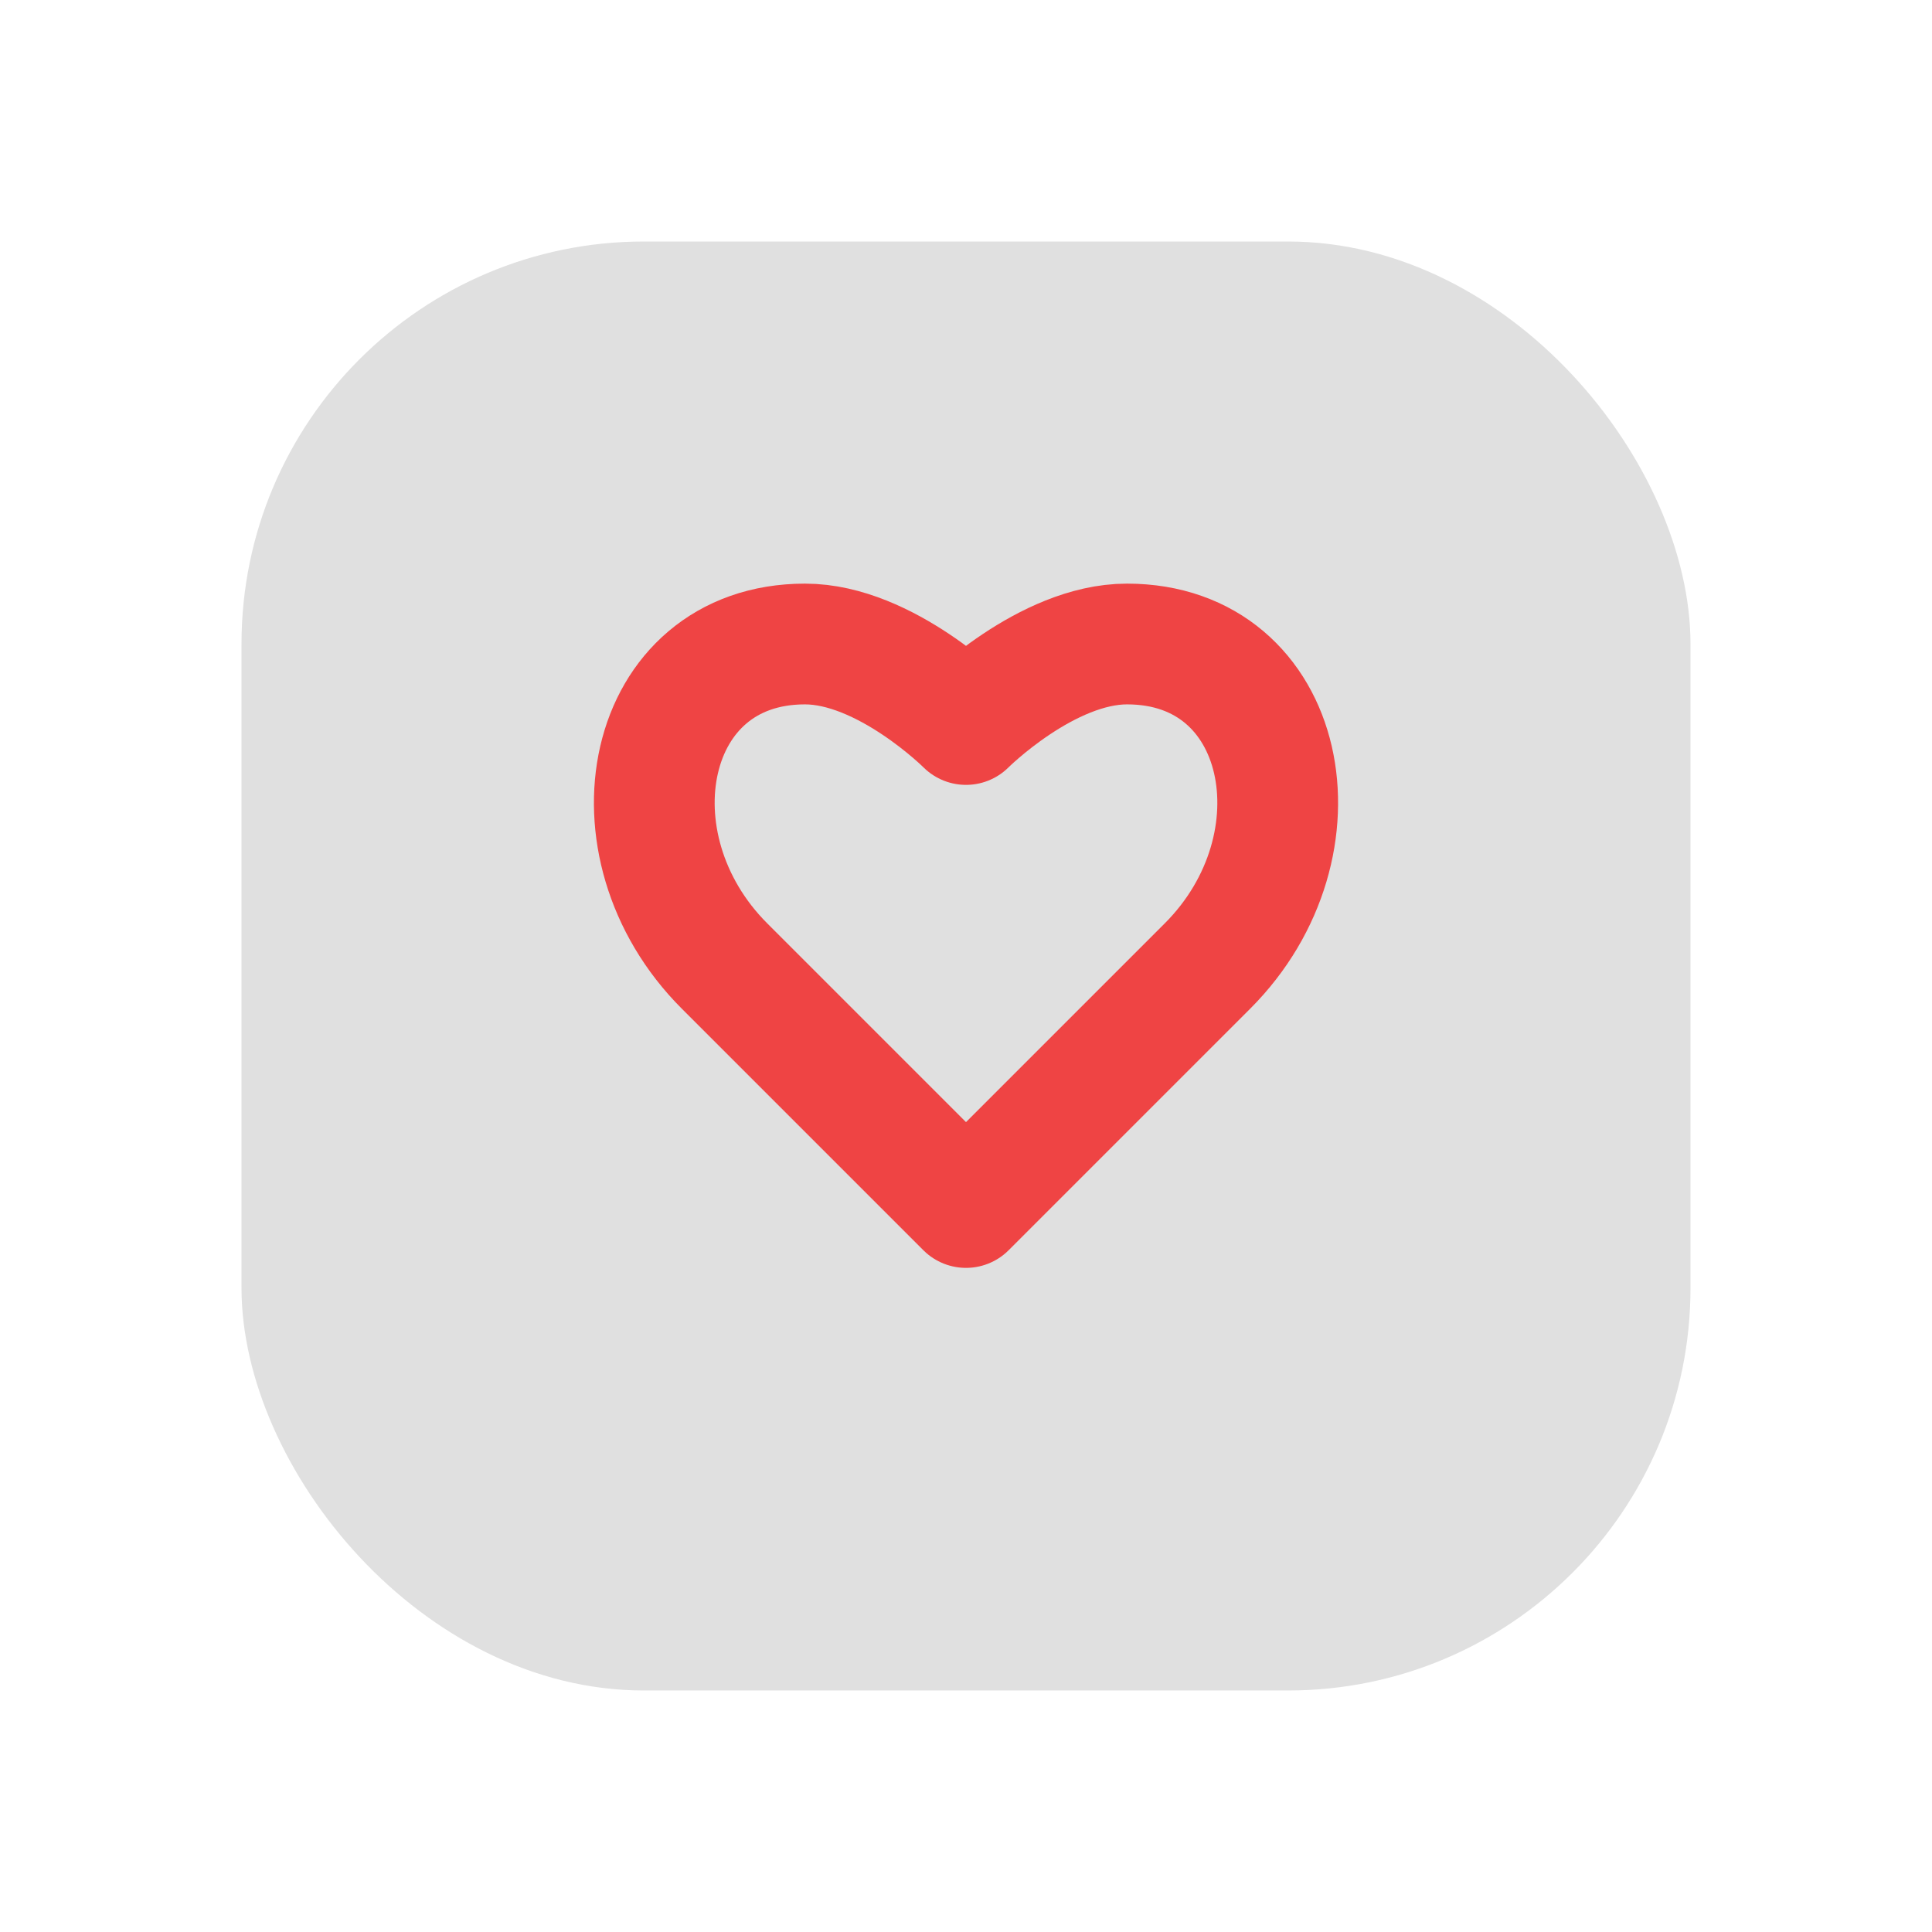
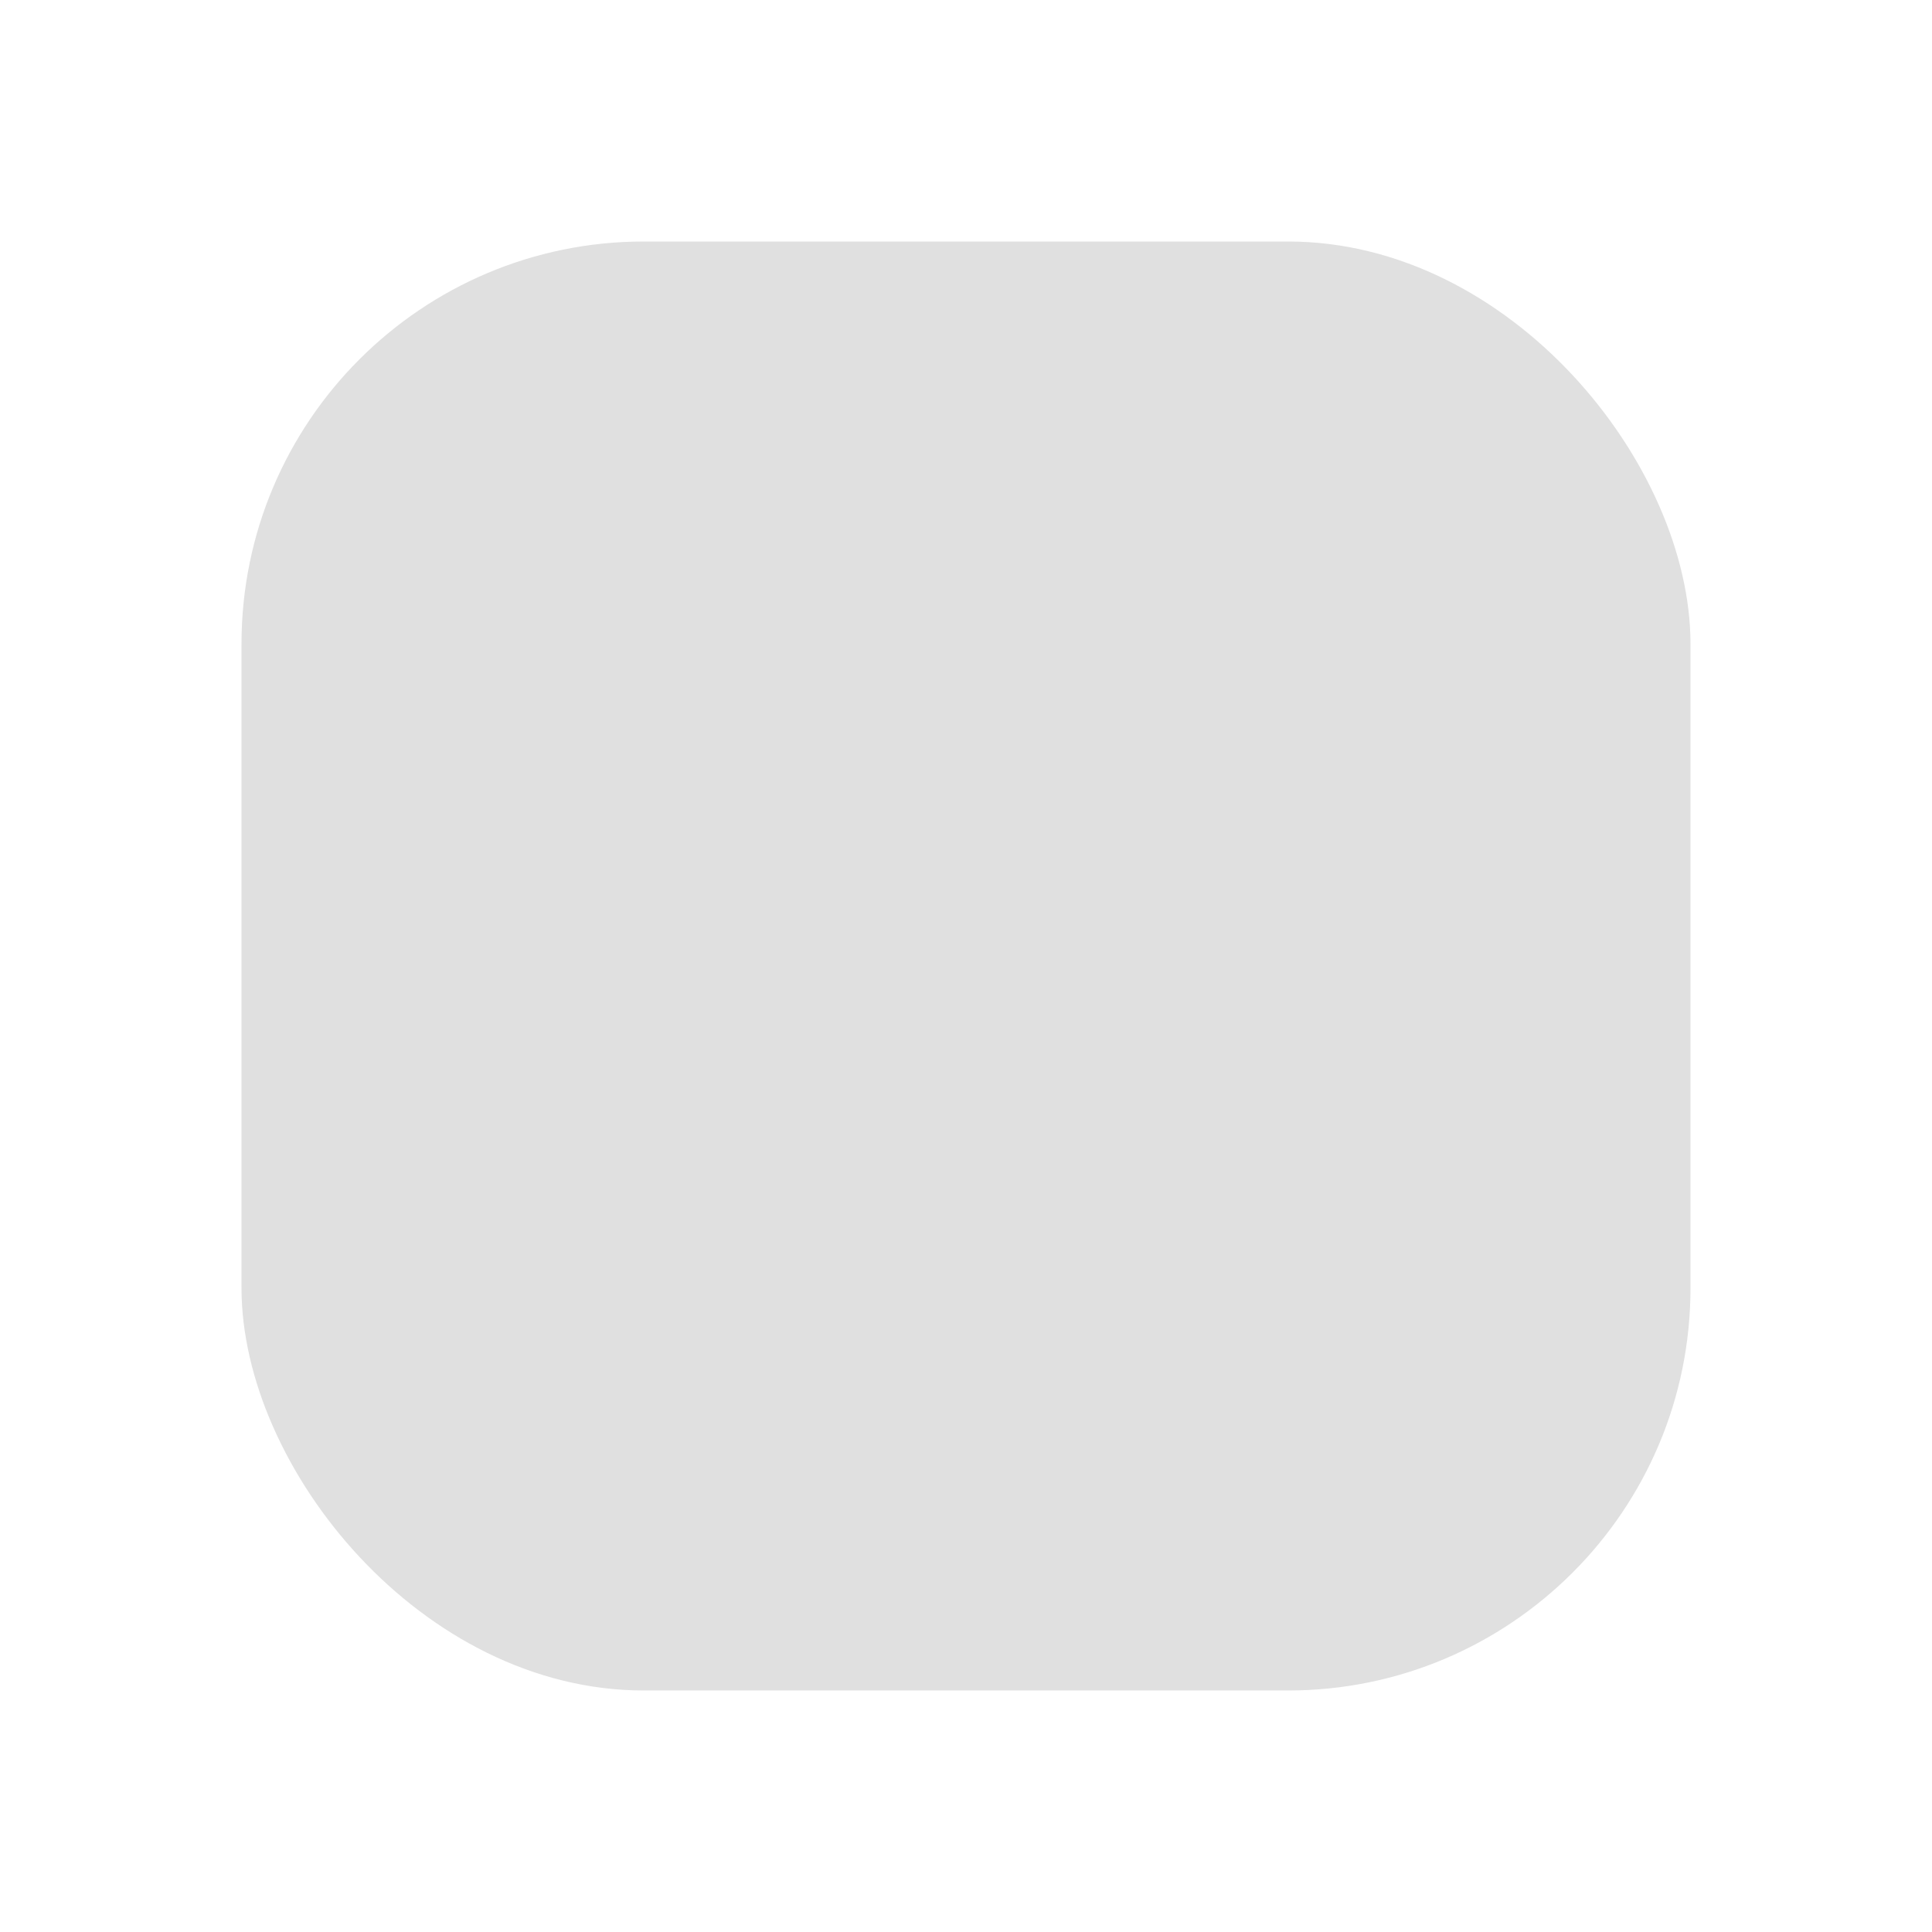
<svg xmlns="http://www.w3.org/2000/svg" viewBox="0 0 48 48" fill="none">
  <defs>
    <filter id="neu-urnl23rz9">
      <feDropShadow dx="-2" dy="-2" stdDeviation="2" flood-color="white" flood-opacity="0.7" />
      <feDropShadow dx="2" dy="2" stdDeviation="2" flood-color="#a0a0a0" flood-opacity="0.5" />
    </filter>
  </defs>
  <rect x="6" y="6" width="36" height="36" rx="10" fill="#e0e0e0" filter="url(#neu-urnl23rz9)" />
-   <path d="M24 30L18 24C15 21 16 16 20 16C22 16 24 18 24 18C24 18 26 16 28 16C32 16 33 21 30 24L24 30Z" stroke="#EF4444" stroke-width="3" stroke-linecap="round" stroke-linejoin="round" />
</svg>